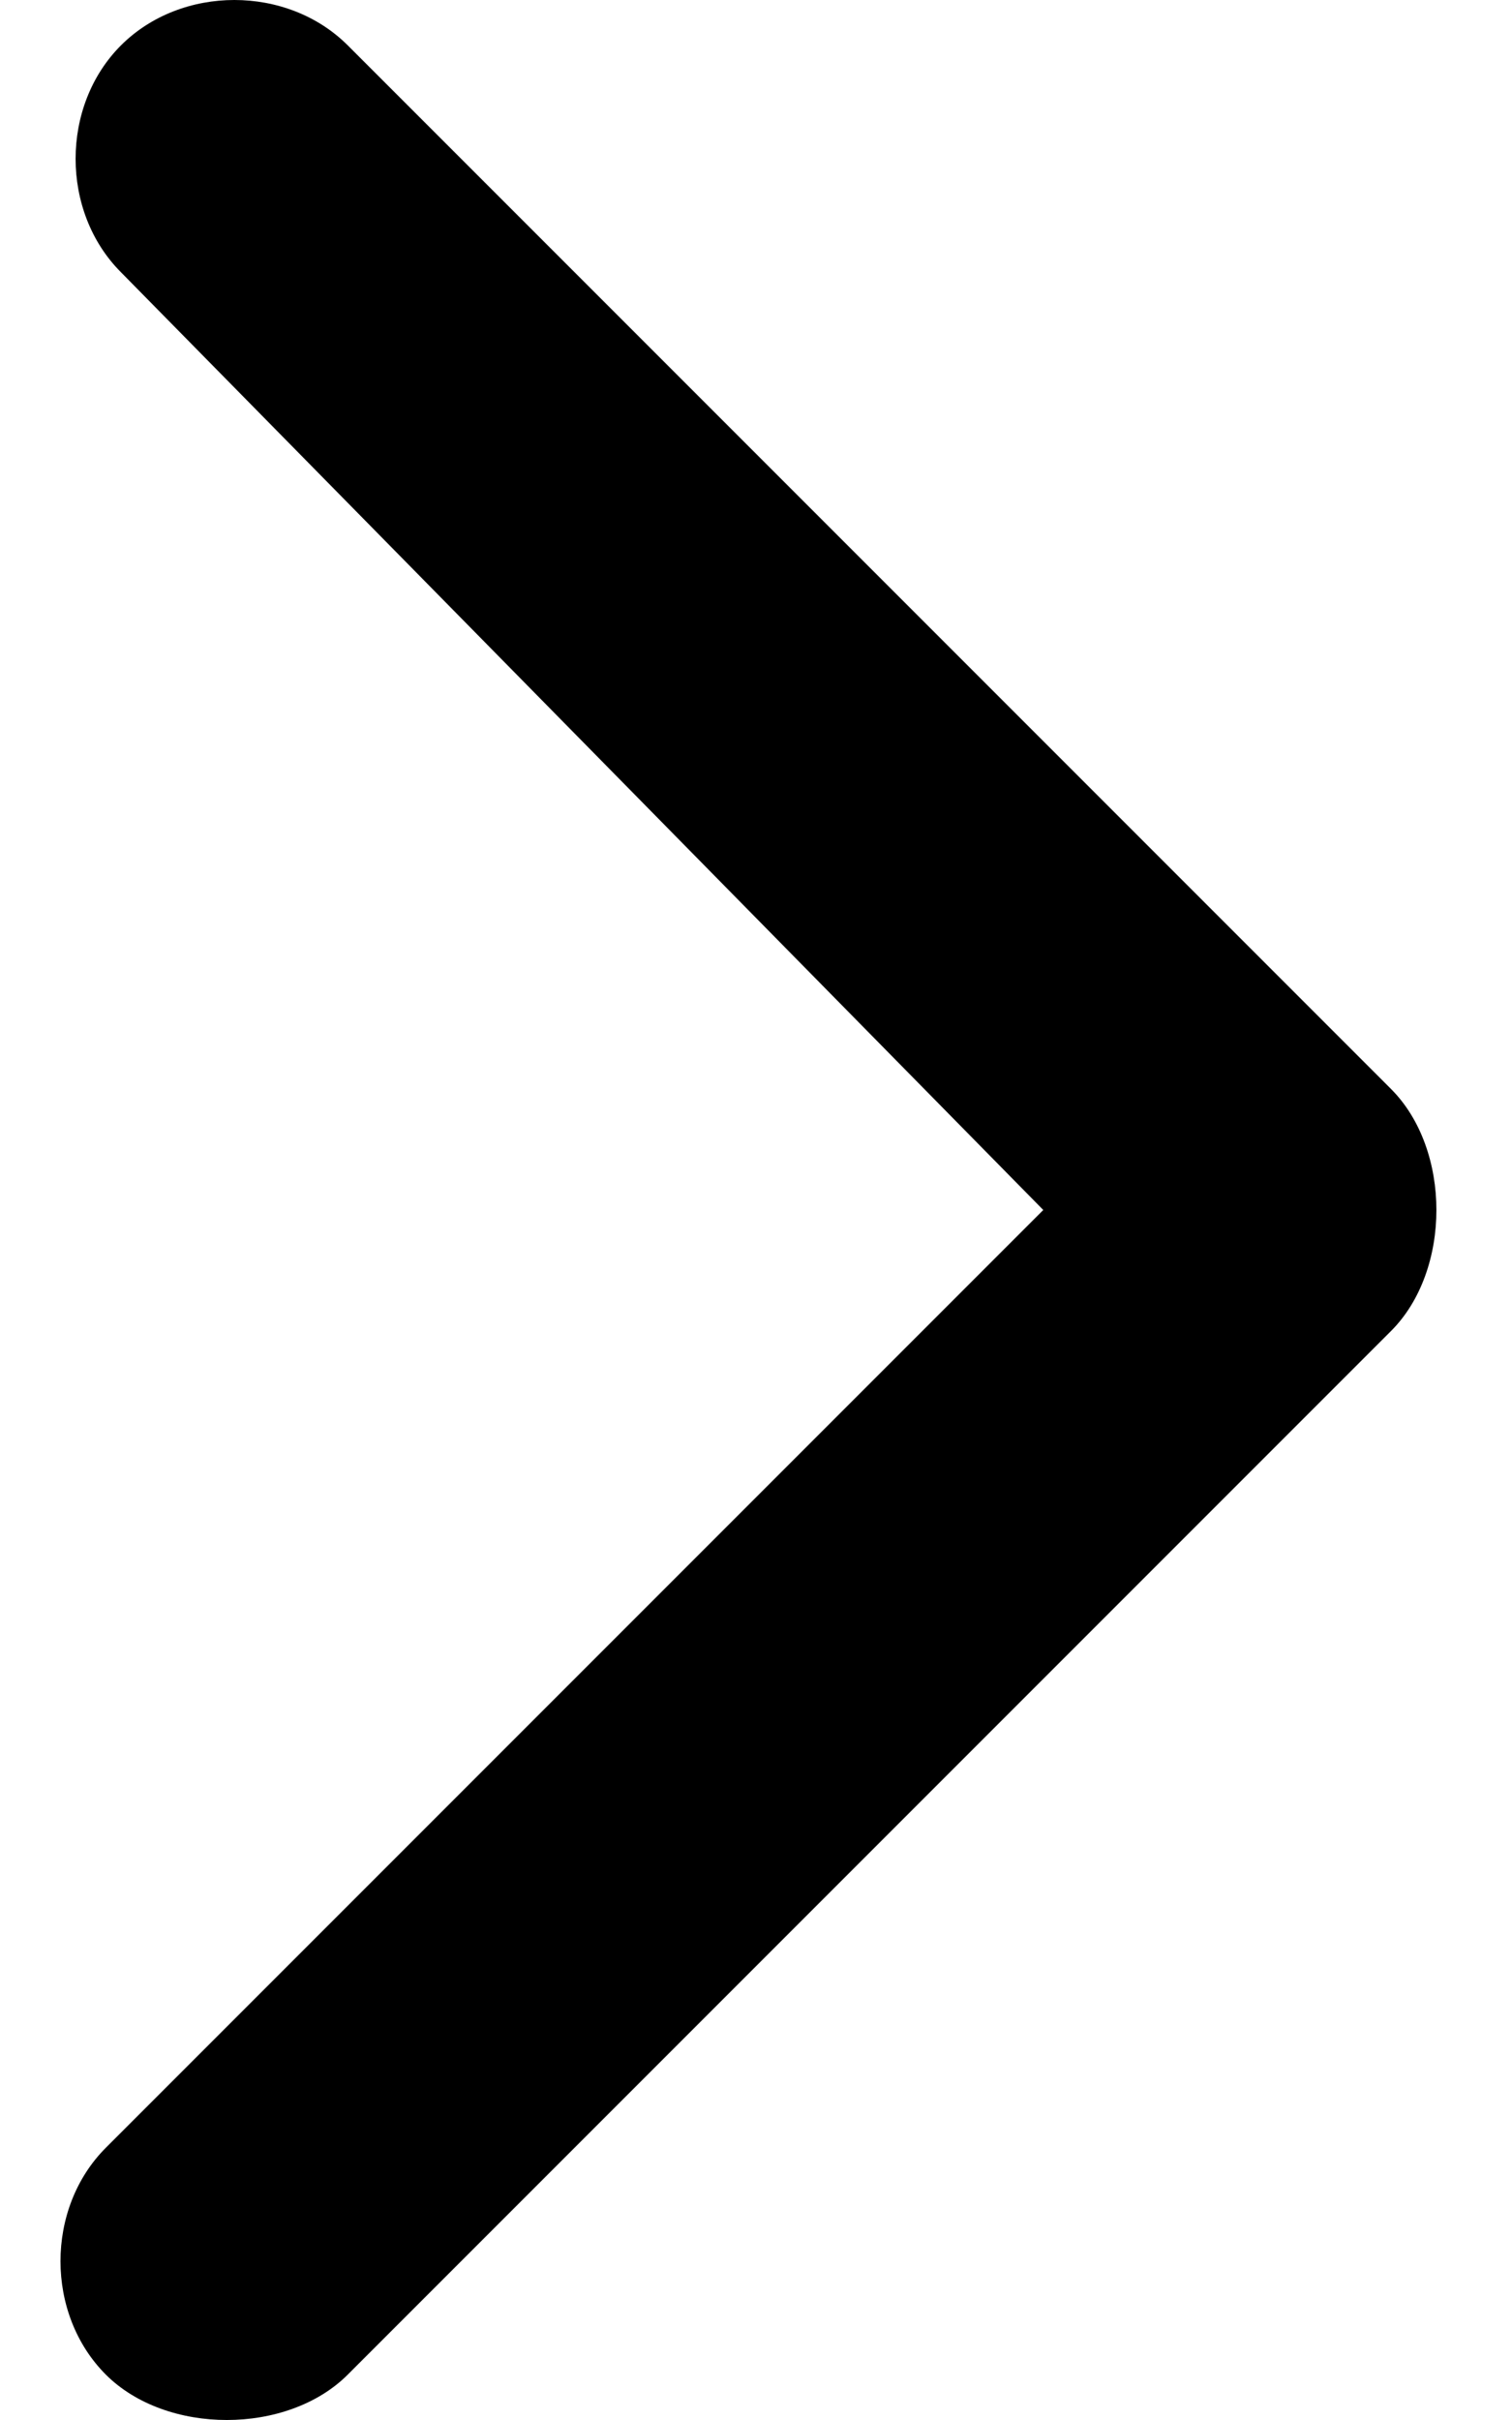
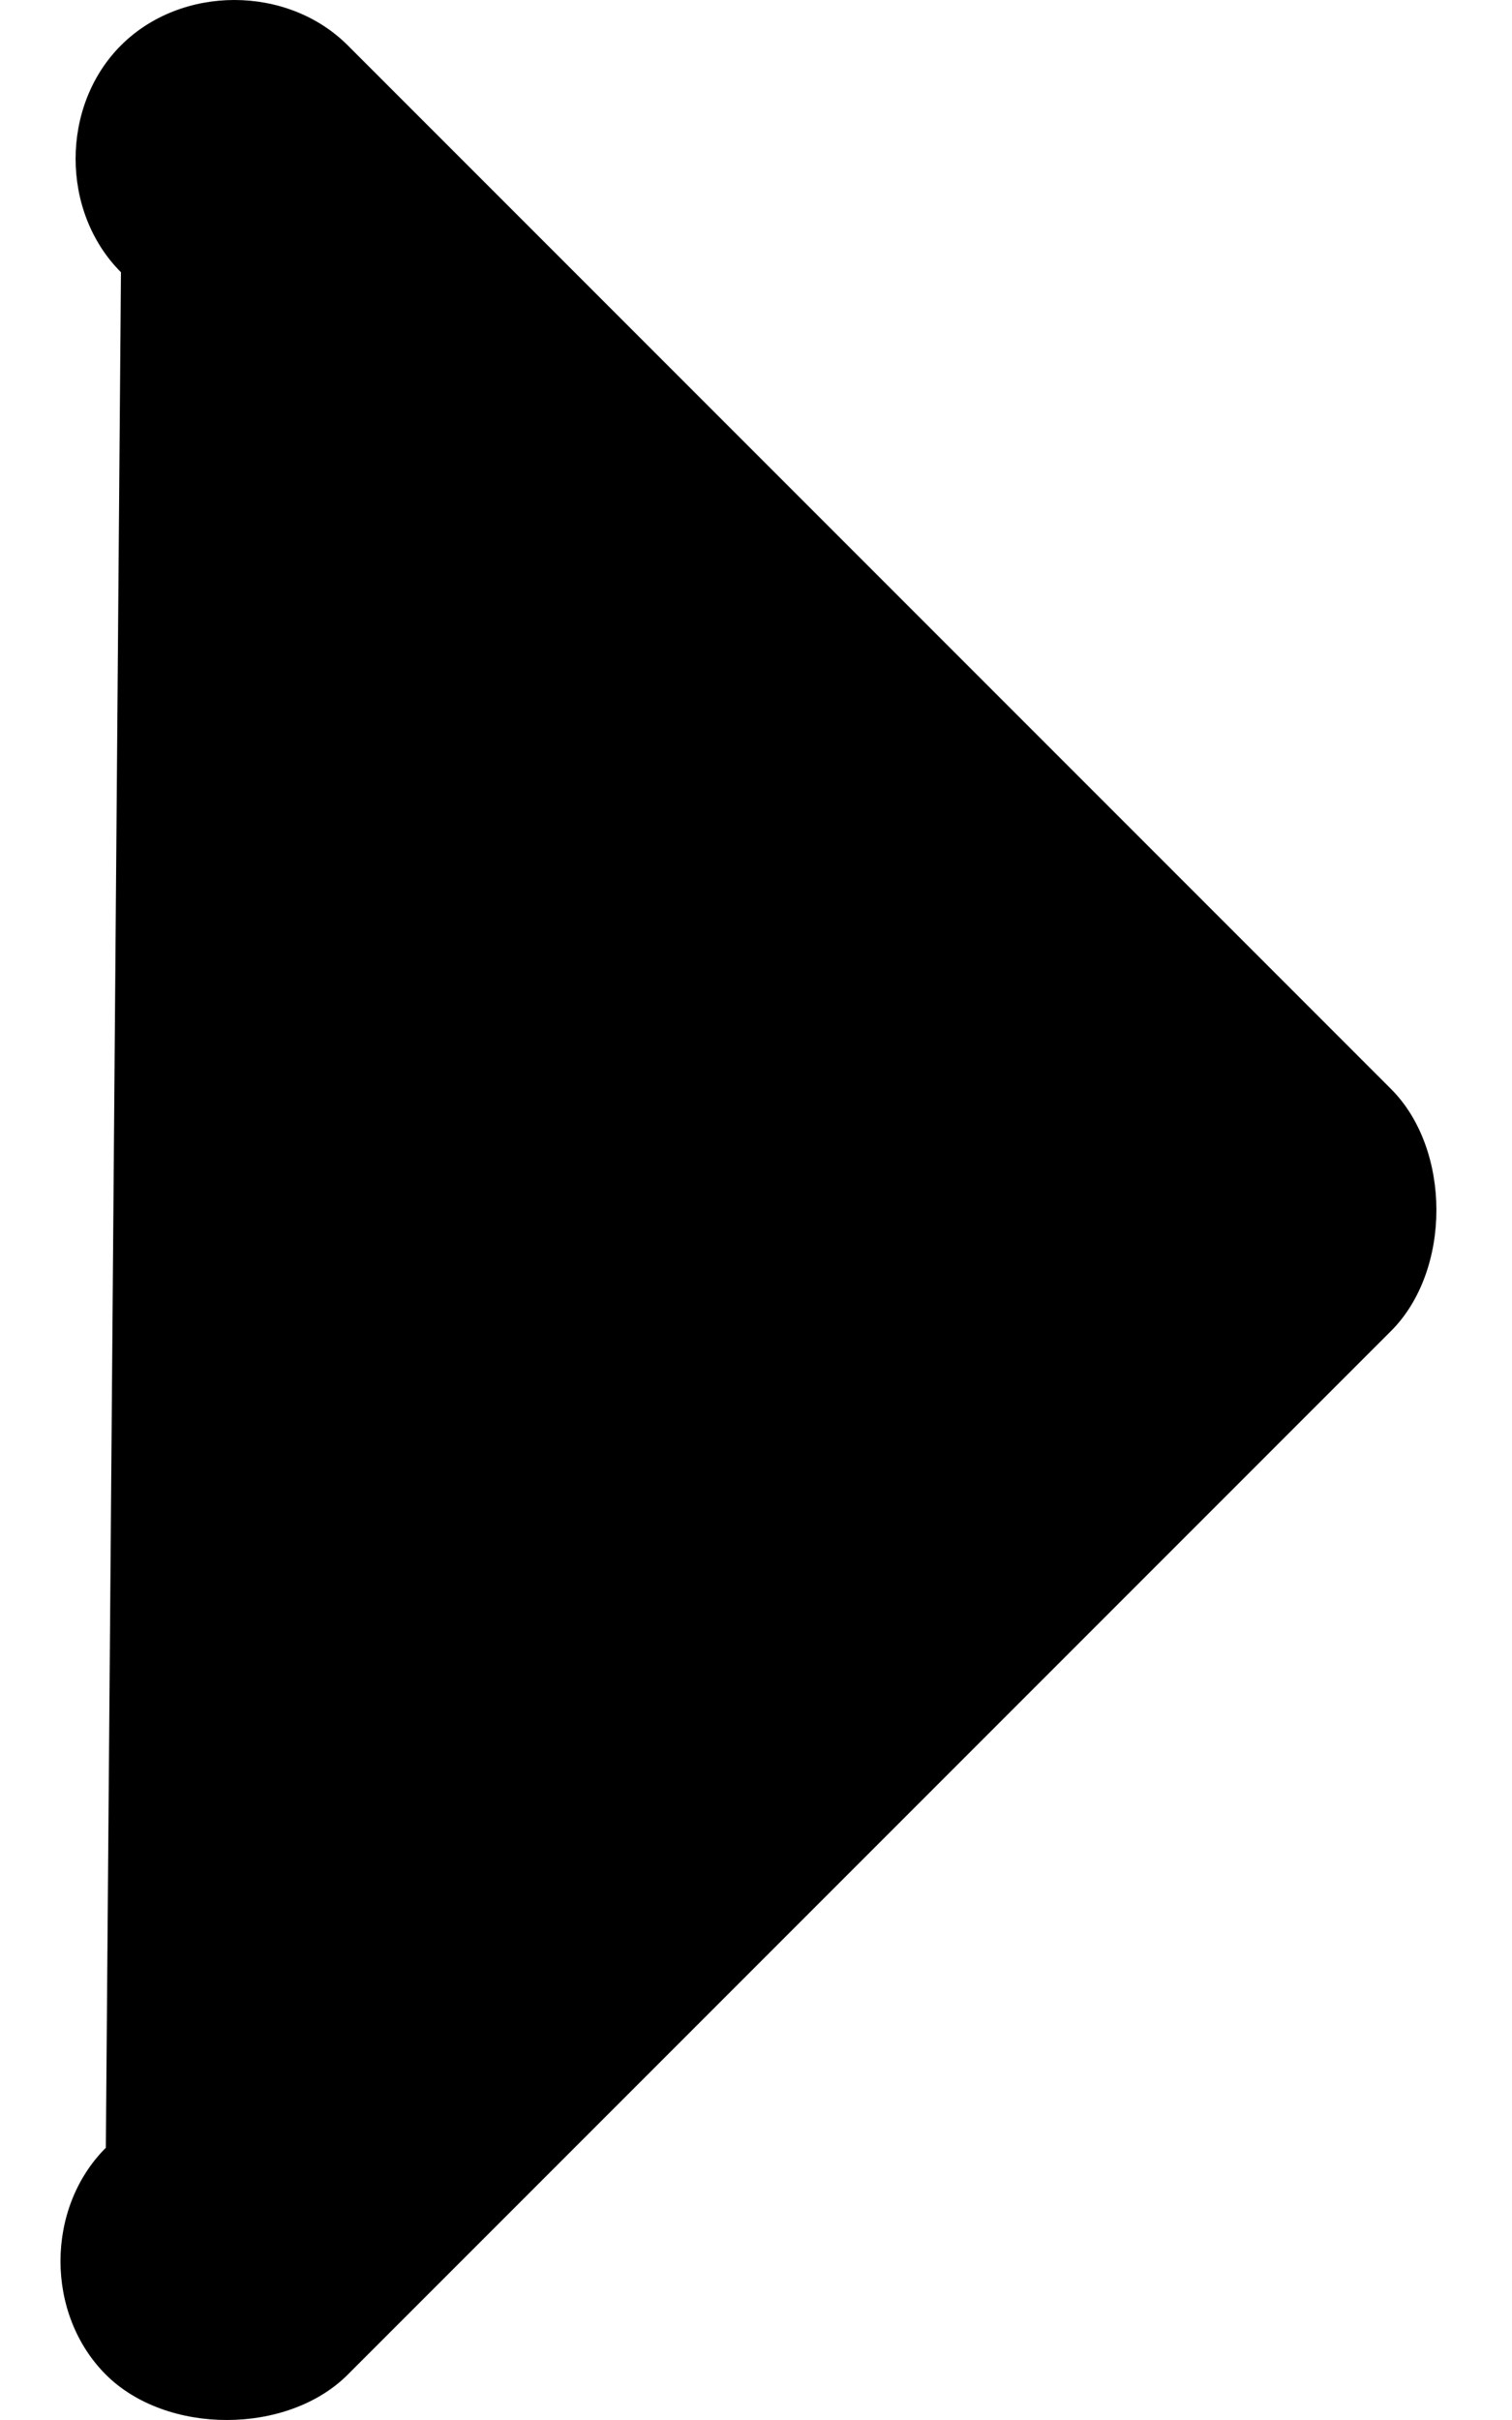
<svg xmlns="http://www.w3.org/2000/svg" version="1.1" id="Layer_1" x="0px" y="0px" viewBox="0 0 10 16" style="enable-background:new 0 0 10 16;" xml:space="preserve">
  <g>
-     <path d="M1.5,16c-0.3,0-0.6-0.1-0.8-0.3c-0.4-0.4-0.4-1.1,0-1.5L6.9,8L0.8,1.8c-0.4-0.4-0.4-1.1,0-1.5c0.4-0.4,1.1-0.4,1.5,0   l6.9,6.9C9.4,7.4,9.5,7.7,9.5,8S9.4,8.6,9.2,8.8l-6.9,6.9C2.1,15.9,1.8,16,1.5,16z" />
+     <path d="M1.5,16c-0.3,0-0.6-0.1-0.8-0.3c-0.4-0.4-0.4-1.1,0-1.5L0.8,1.8c-0.4-0.4-0.4-1.1,0-1.5c0.4-0.4,1.1-0.4,1.5,0   l6.9,6.9C9.4,7.4,9.5,7.7,9.5,8S9.4,8.6,9.2,8.8l-6.9,6.9C2.1,15.9,1.8,16,1.5,16z" />
  </g>
</svg>